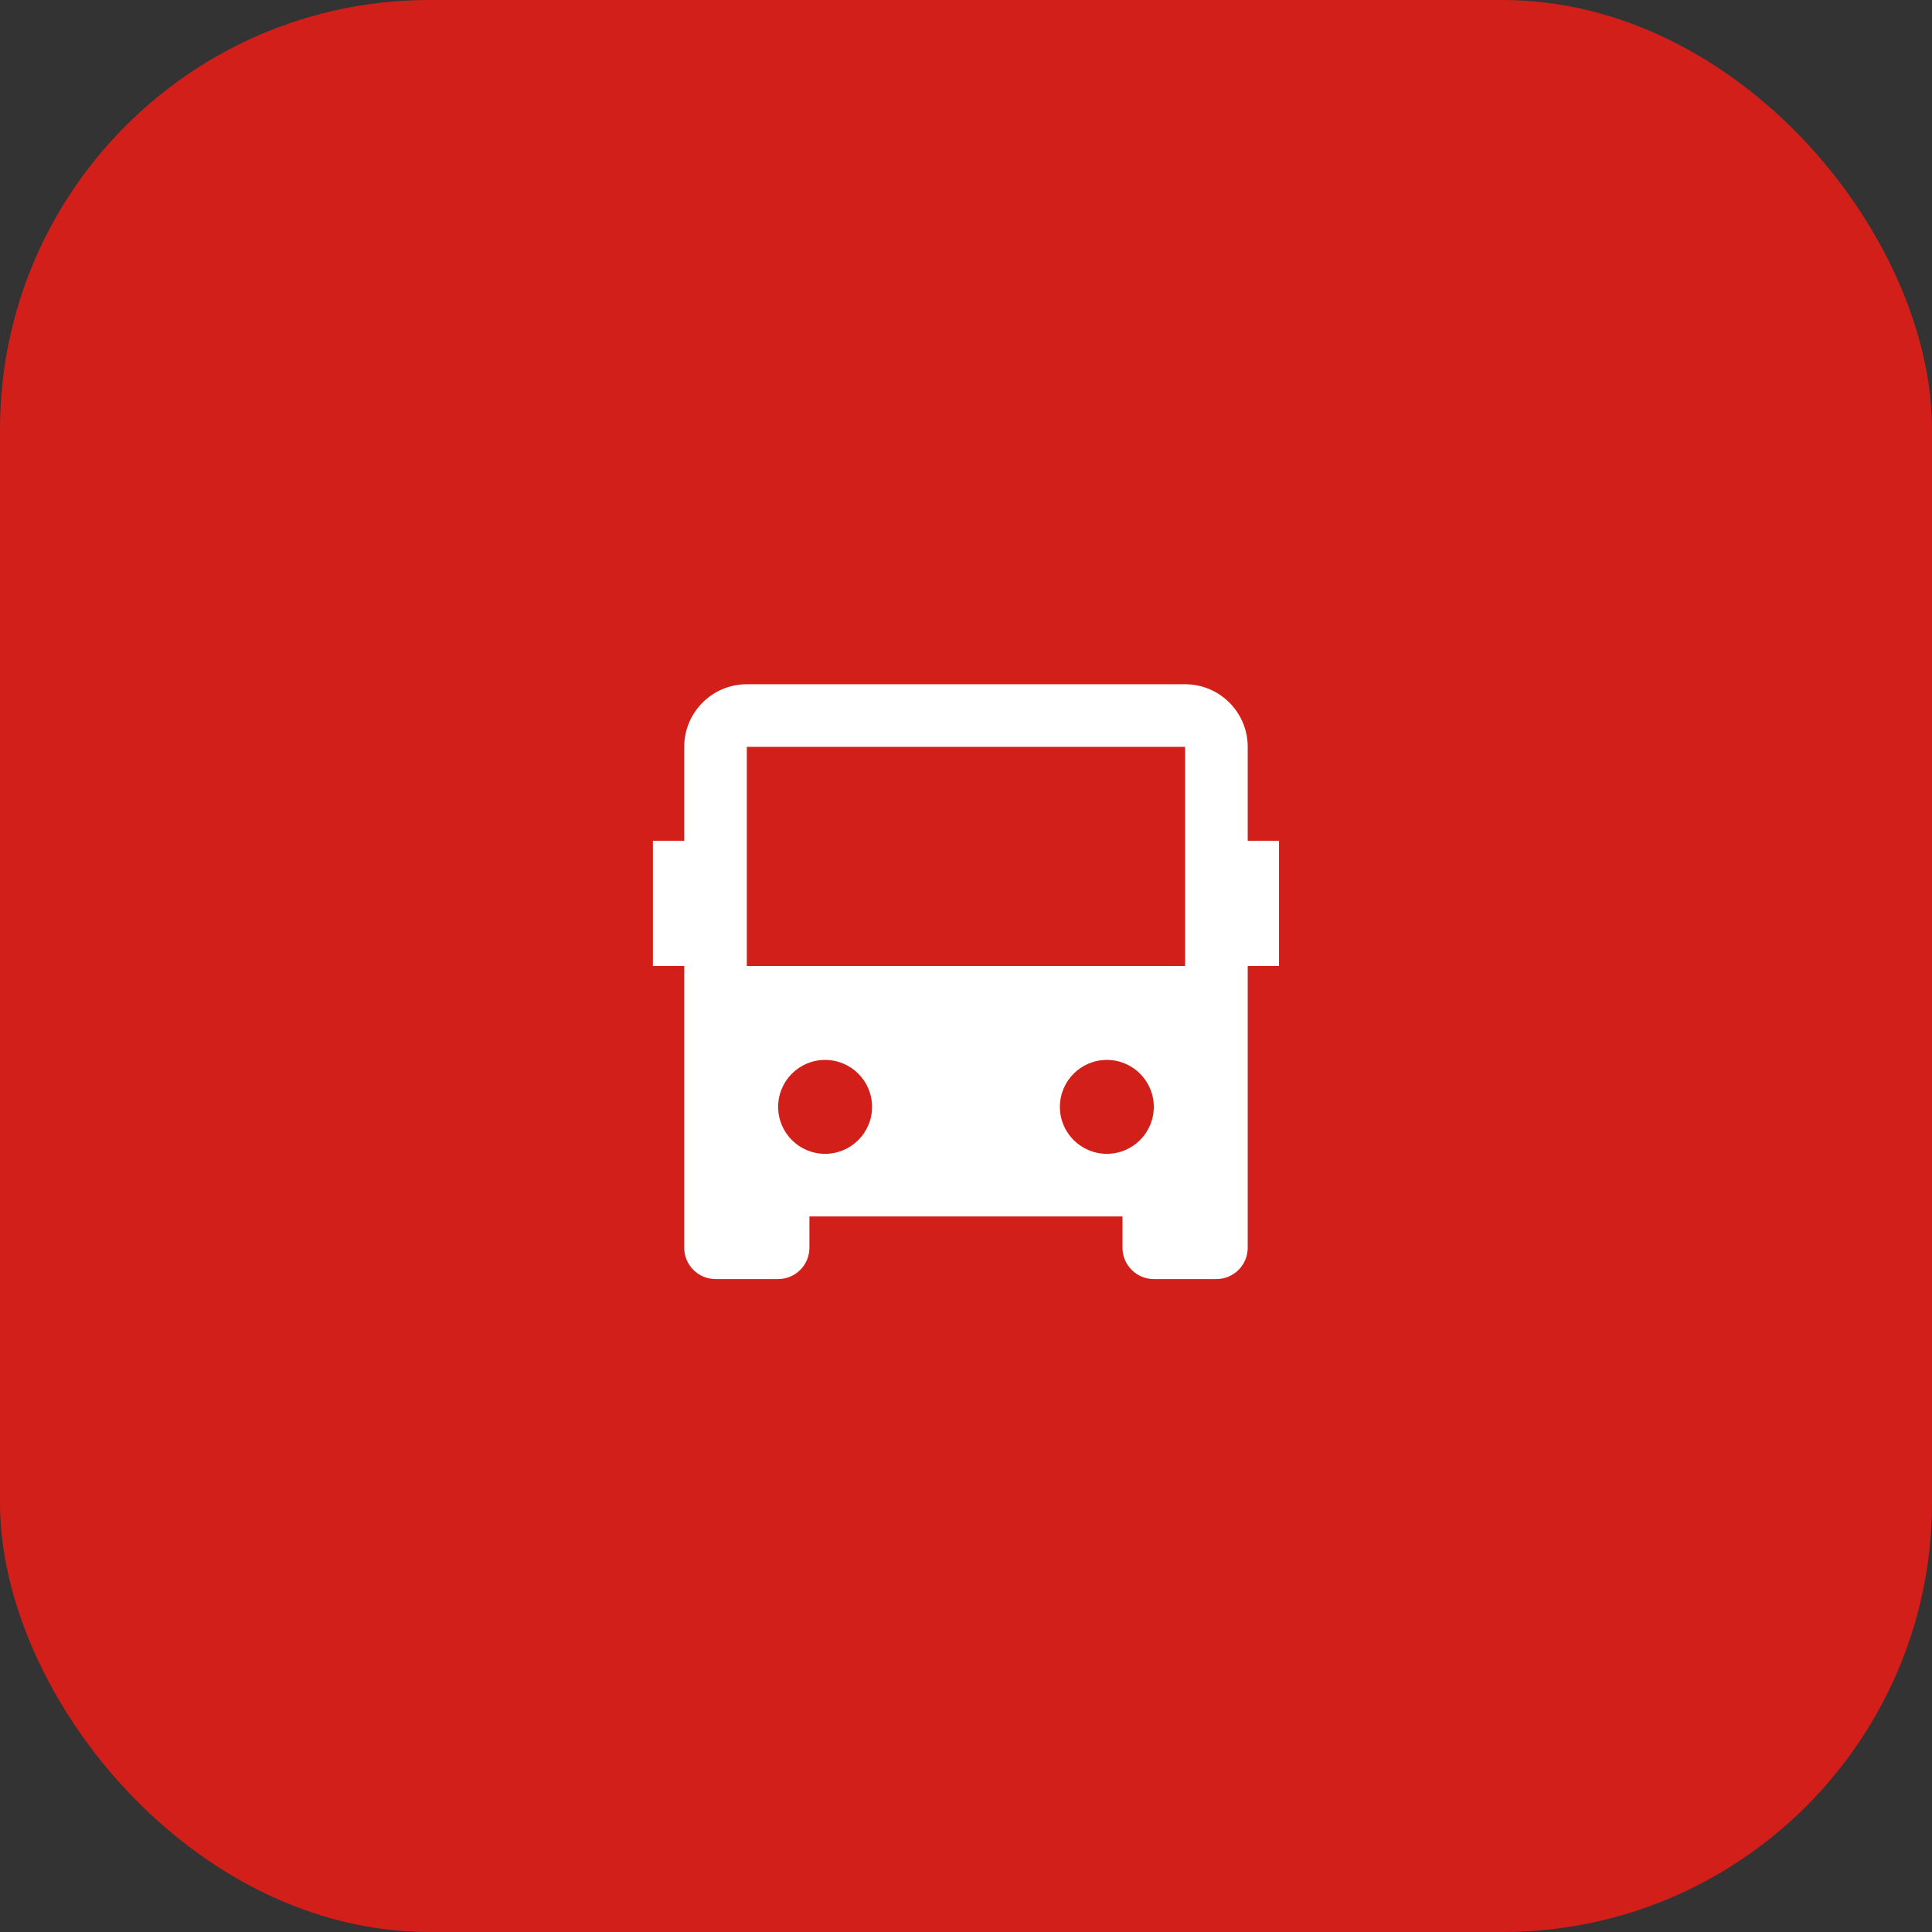
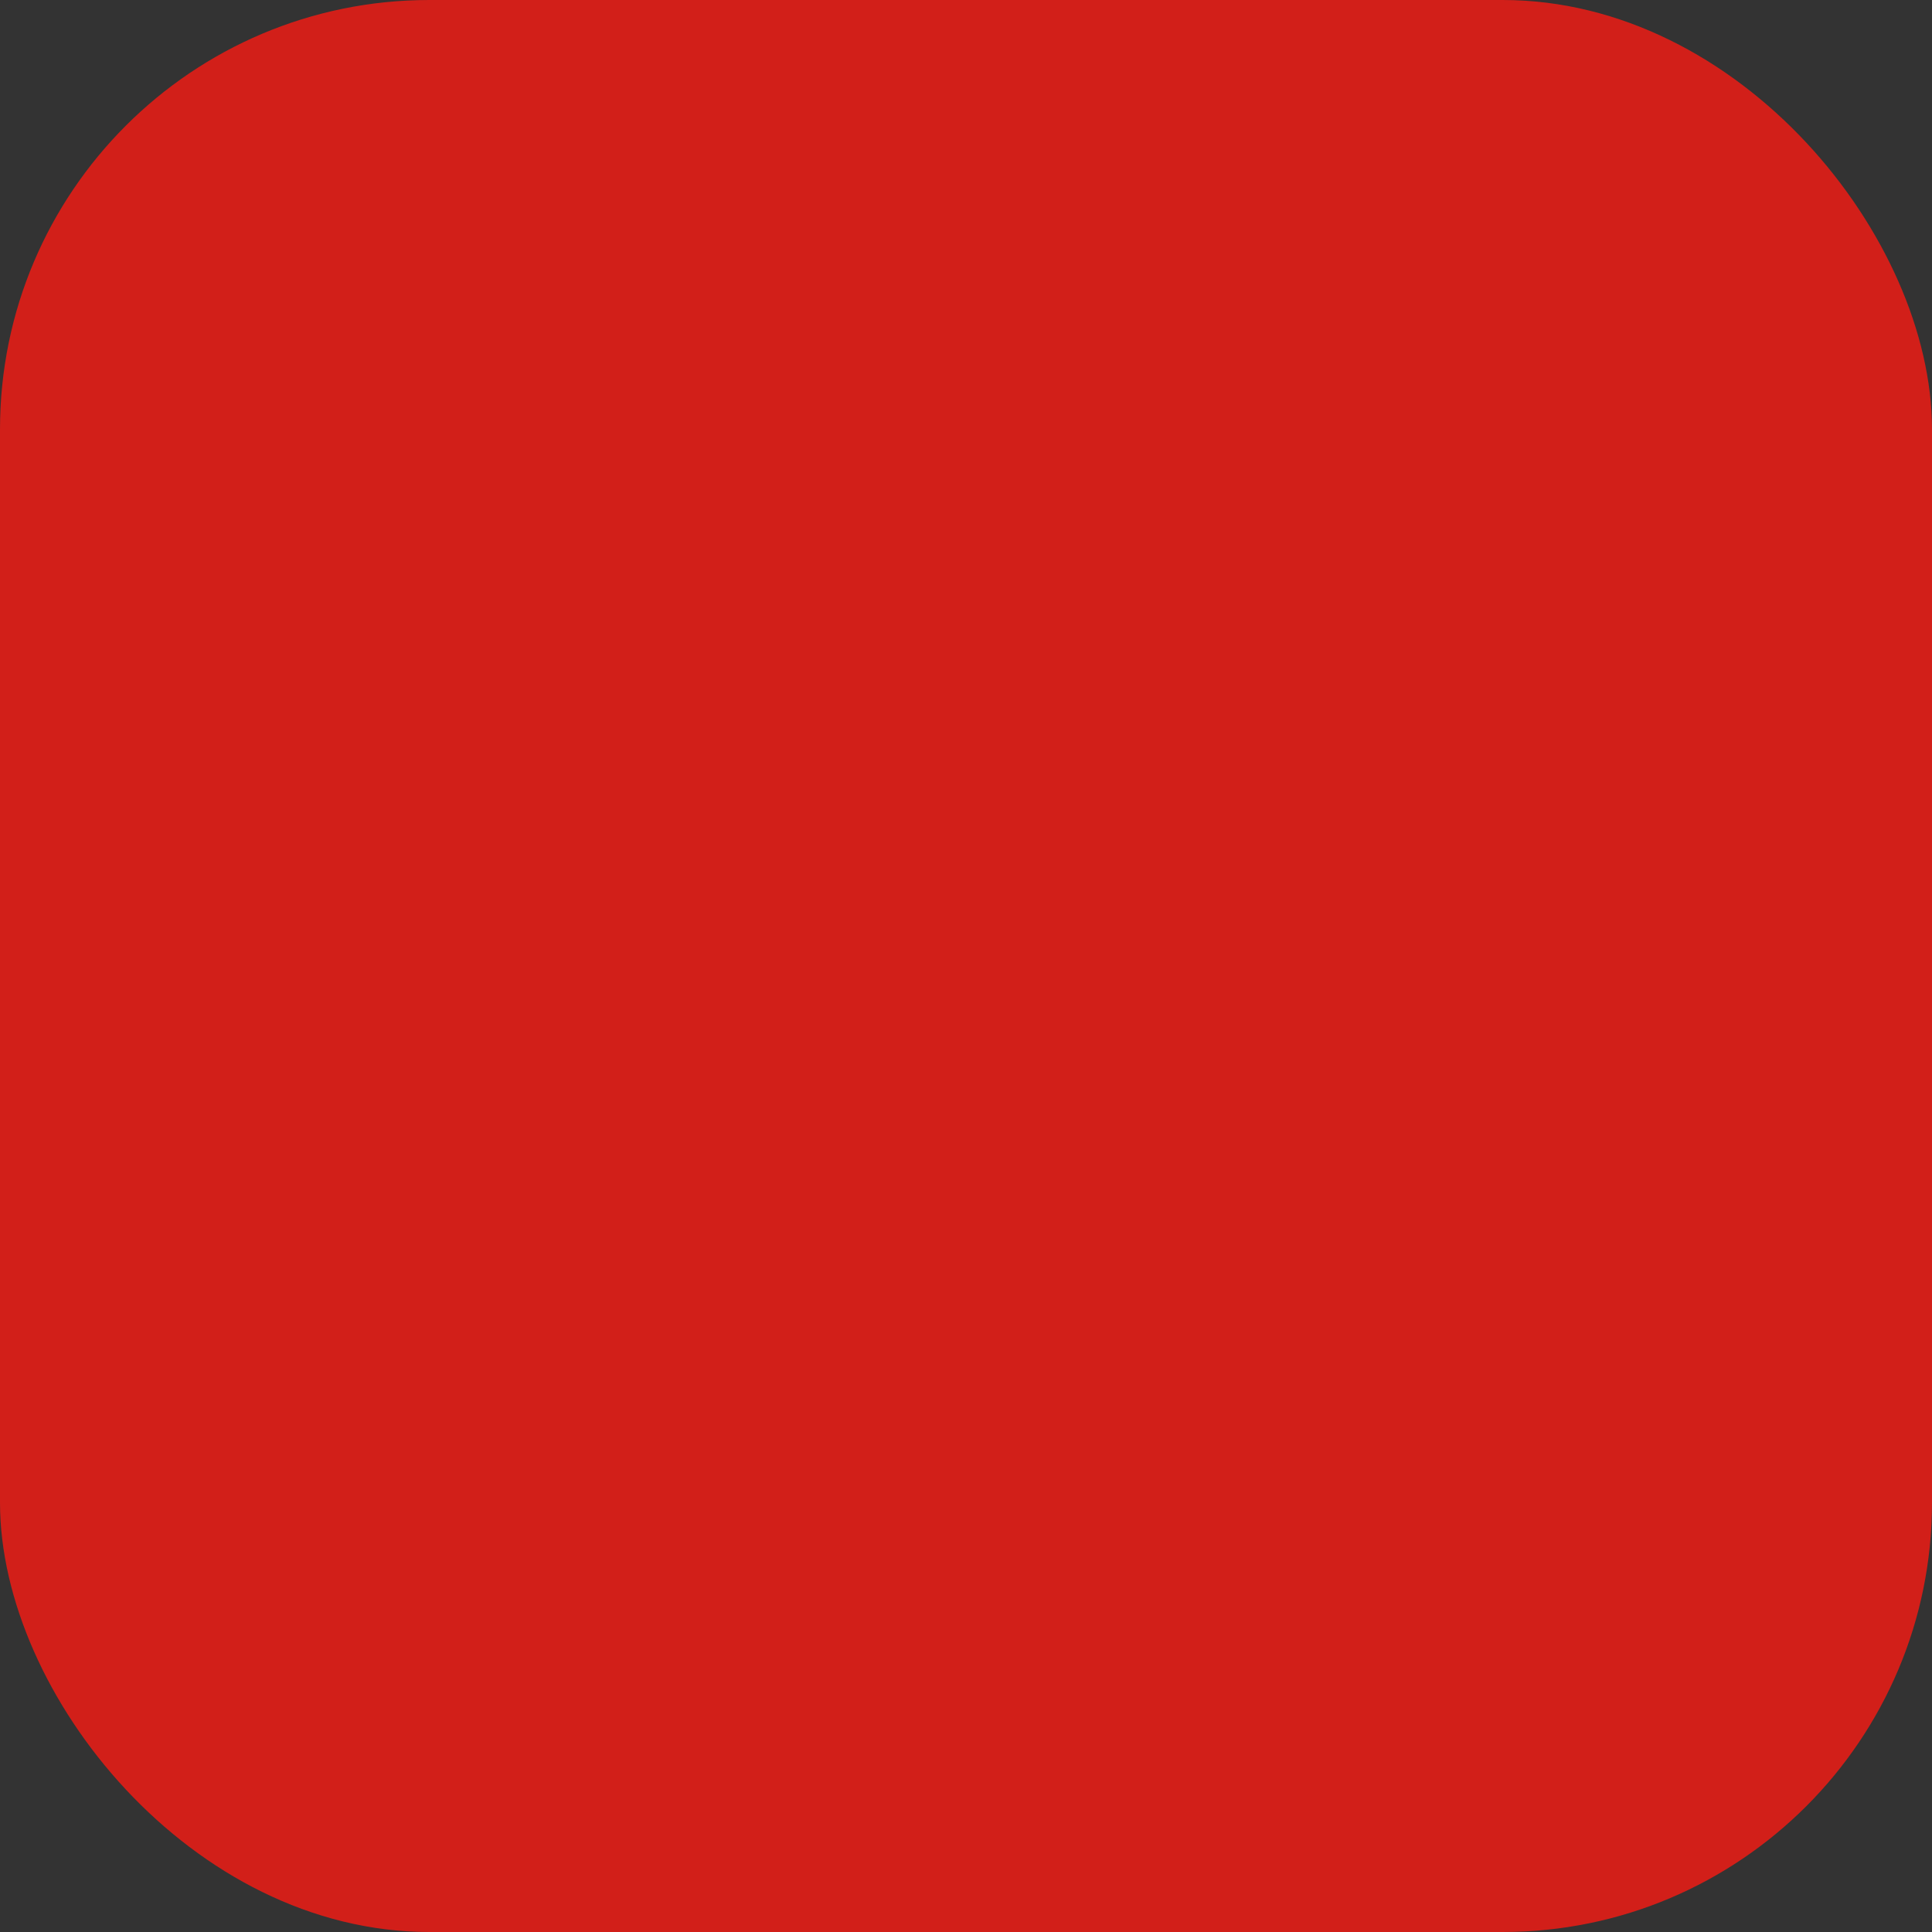
<svg xmlns="http://www.w3.org/2000/svg" width="72" height="72" viewBox="0 0 72 72" fill="none">
  <rect x="0" y="0" width="72" height="72" fill="#333333" stroke="none" />
  <rect width="72" height="72" rx="16" fill="#D21F19" />
-   <path d="M41.832 45.333H30.165V46.5C30.165 47.144 29.643 47.667 28.999 47.667H26.665C26.021 47.667 25.499 47.144 25.499 46.5V36H24.332V31.333H25.499V27.833C25.499 26.545 26.543 25.5 27.832 25.5H44.165C45.454 25.5 46.499 26.545 46.499 27.833V31.333H47.665V36H46.499V46.5C46.499 47.144 45.976 47.667 45.332 47.667H42.999C42.354 47.667 41.832 47.144 41.832 46.5V45.333ZM27.832 27.833V36H44.165V27.833H27.832ZM30.749 43C31.715 43 32.499 42.217 32.499 41.25C32.499 40.283 31.715 39.5 30.749 39.5C29.782 39.5 28.999 40.283 28.999 41.25C28.999 42.217 29.782 43 30.749 43ZM41.249 43C42.215 43 42.999 42.217 42.999 41.25C42.999 40.283 42.215 39.5 41.249 39.5C40.282 39.5 39.499 40.283 39.499 41.25C39.499 42.217 40.282 43 41.249 43Z" fill="white" />
</svg>